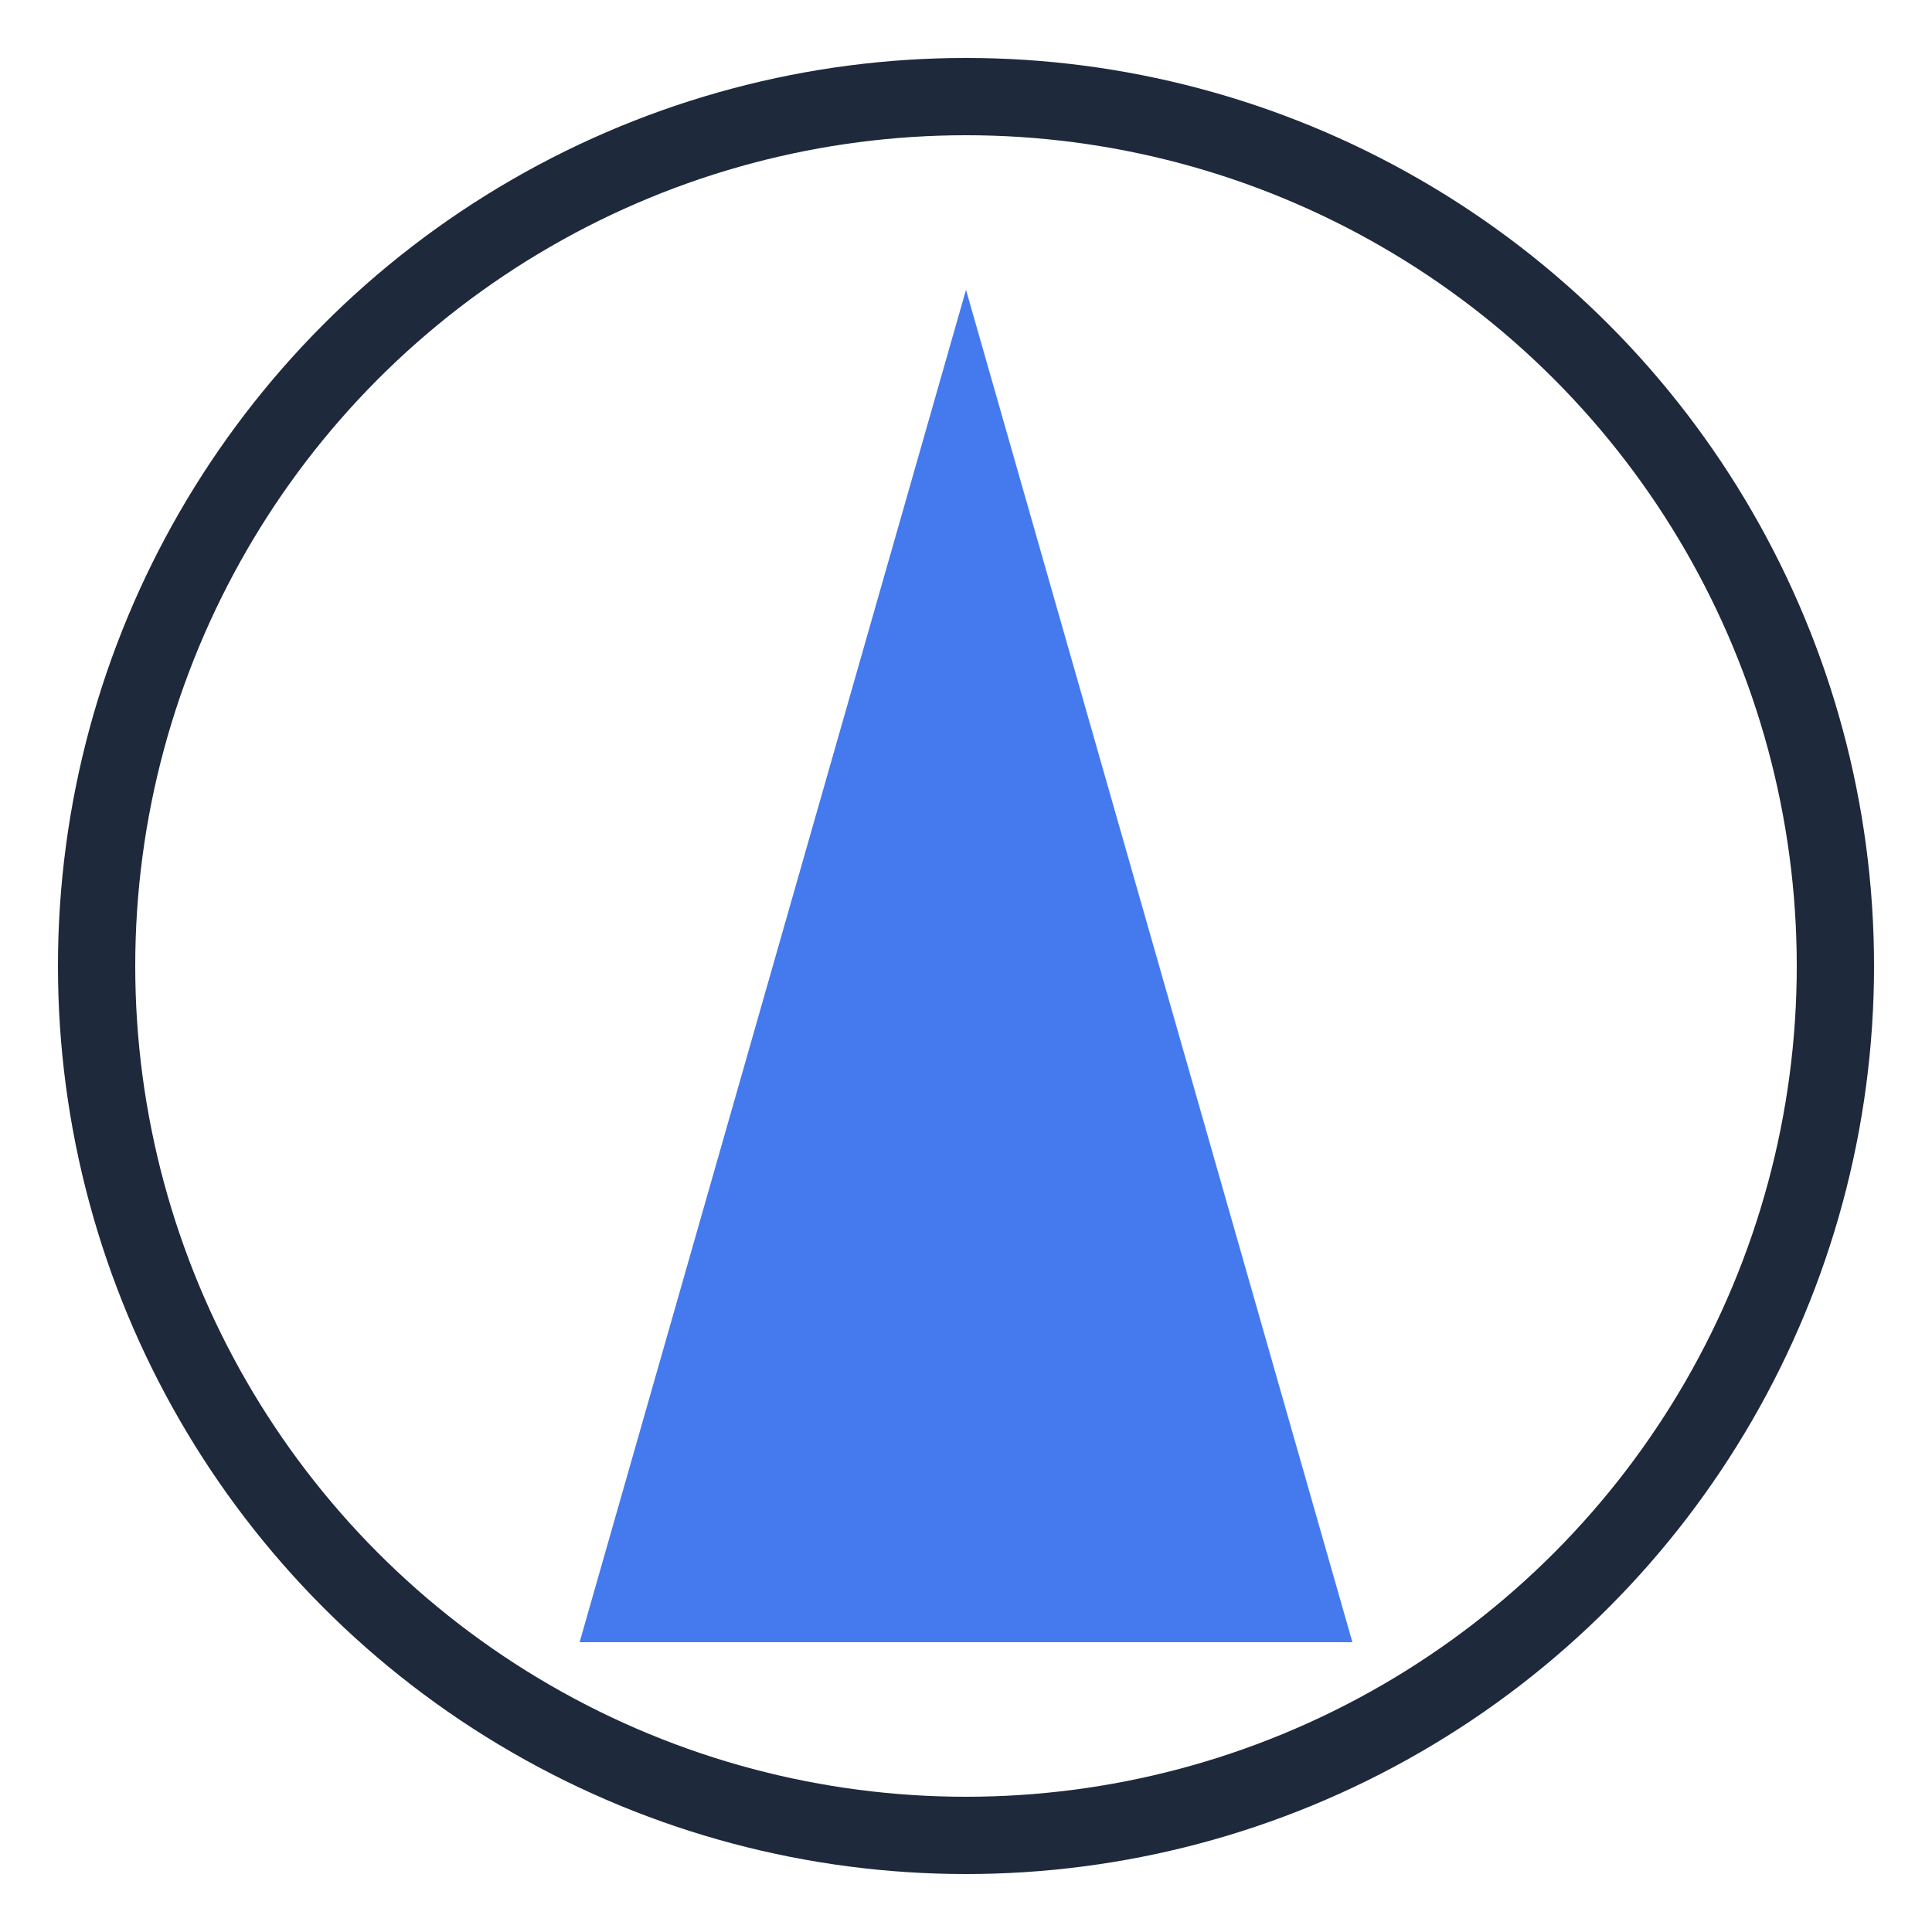
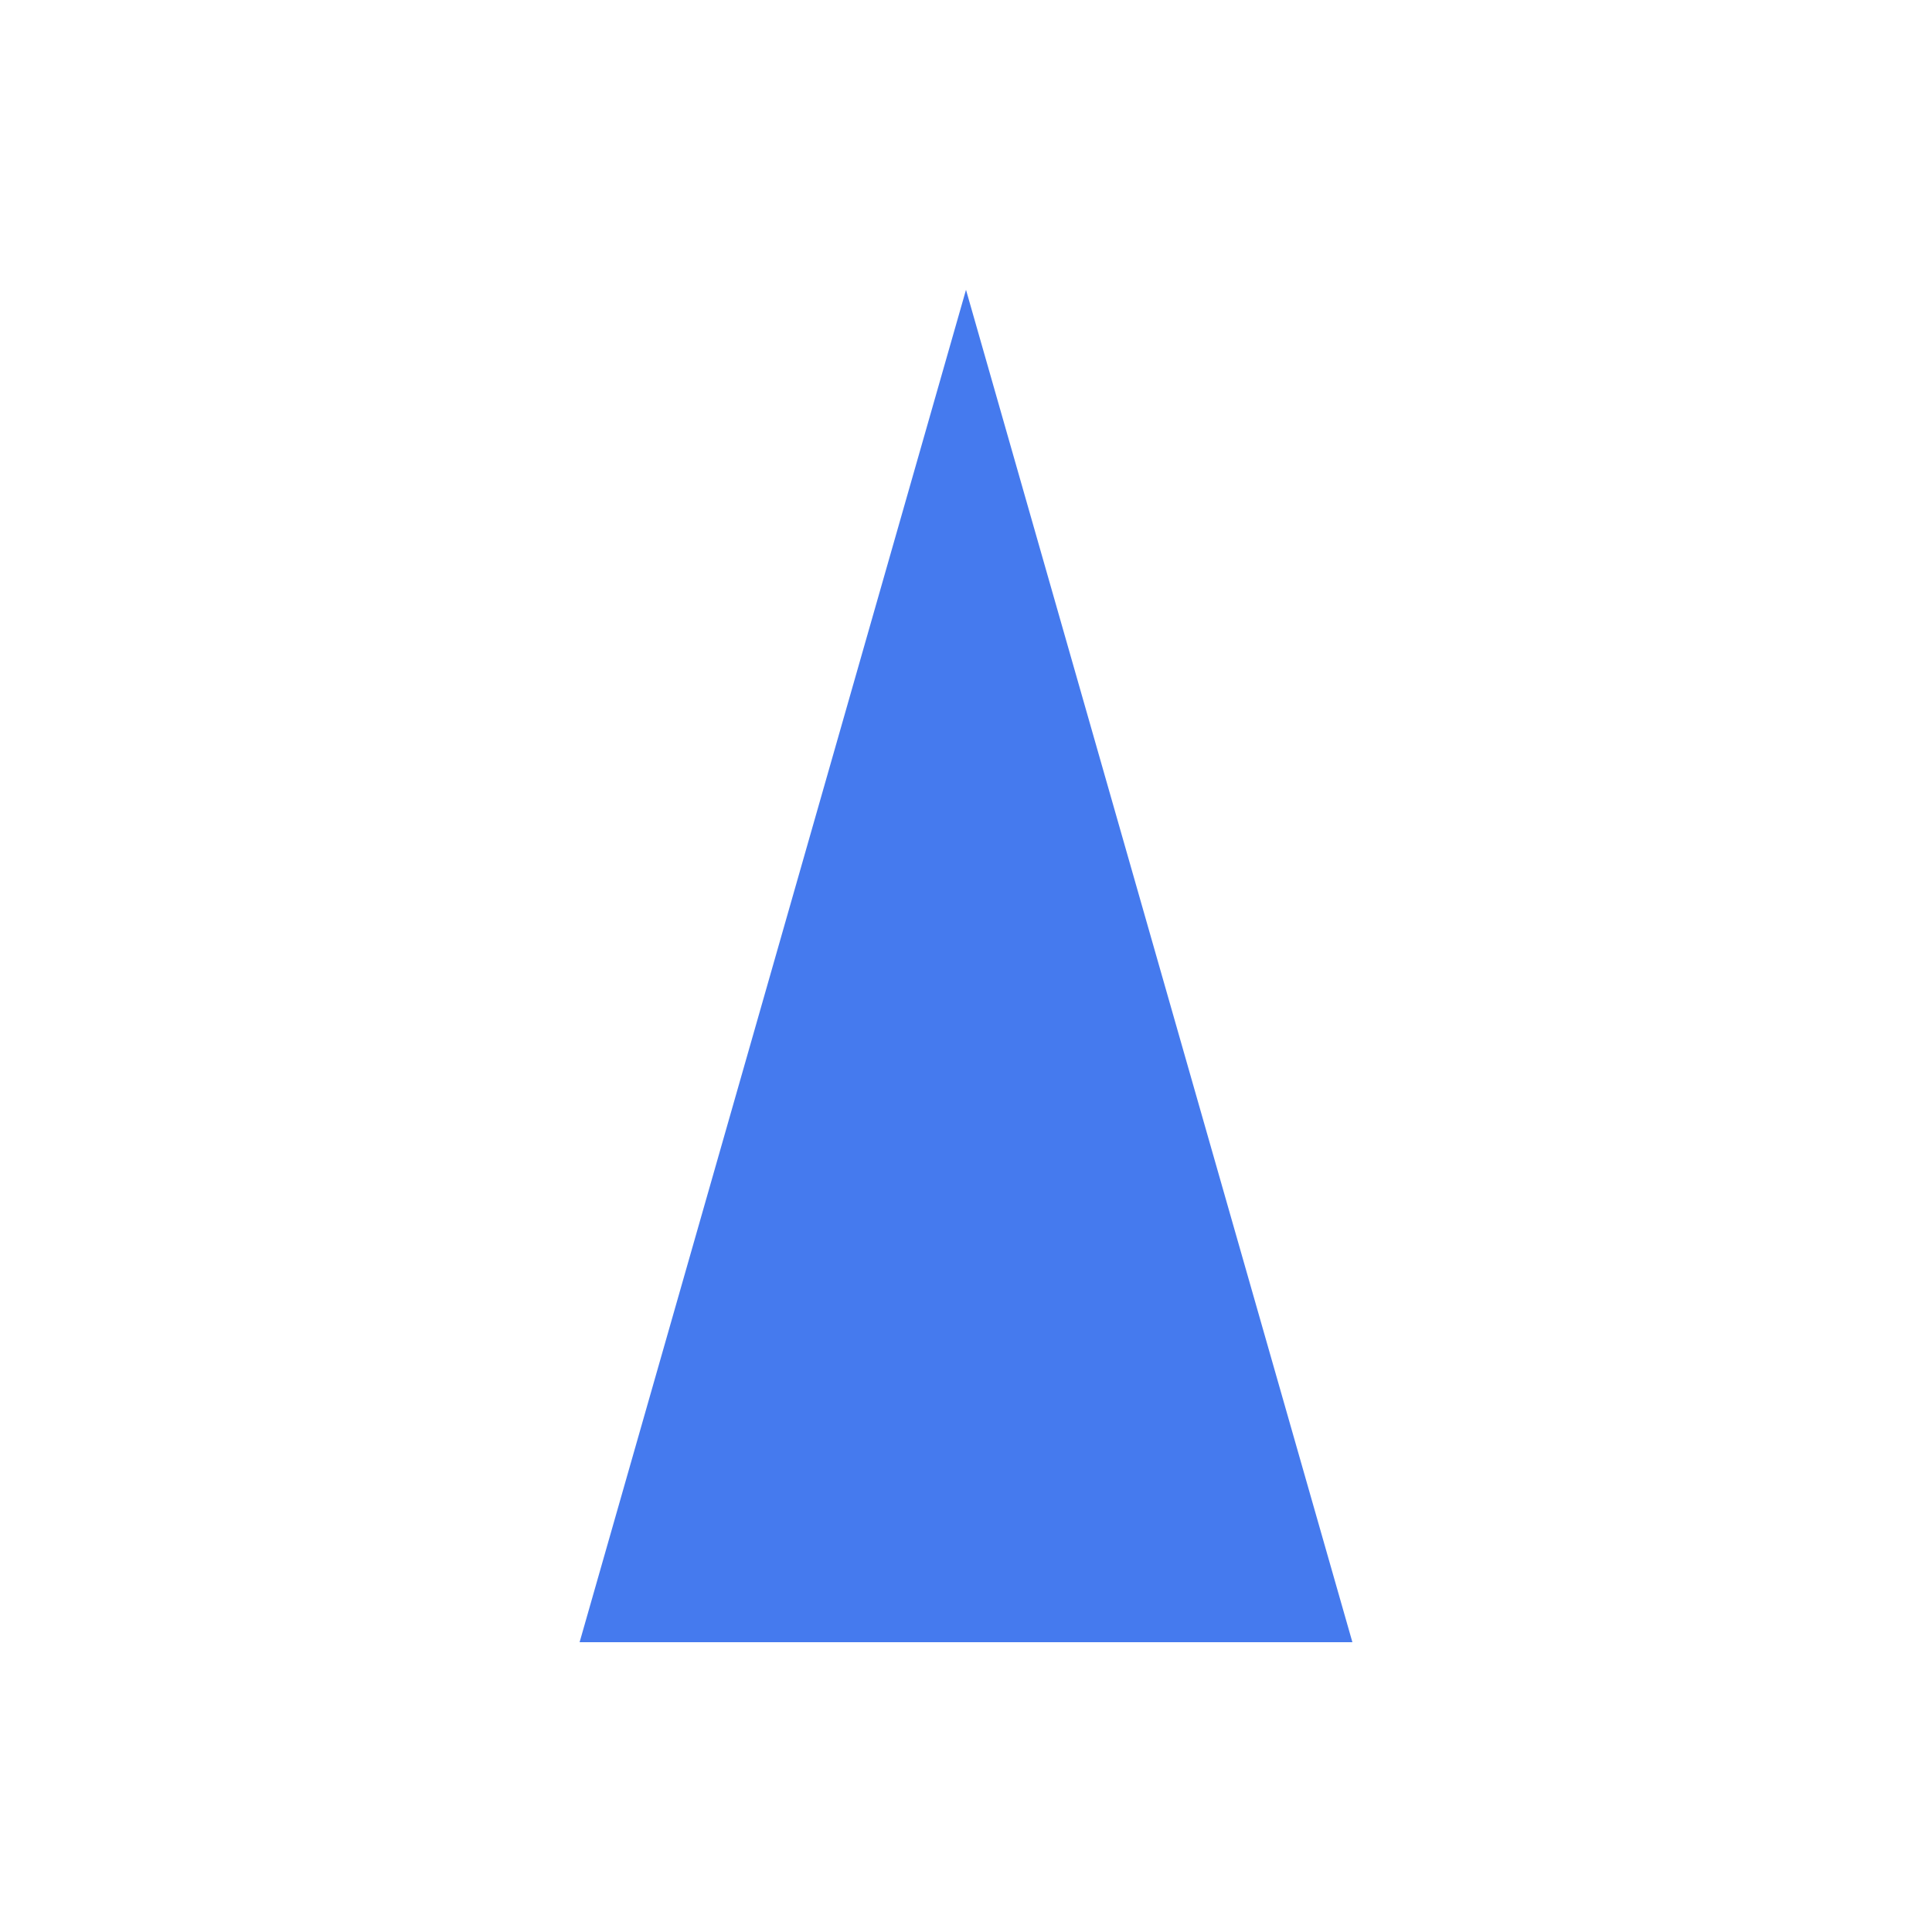
<svg xmlns="http://www.w3.org/2000/svg" width="32" height="32" viewBox="0 0 200 200">
-   <circle cx="100" cy="100" r="90" fill="none" stroke="#1E293B" stroke-width="8" />
-   <path d="M100 30 L140 170 L60 170 Z" fill="#2563EB" opacity="0.85" />
+   <path d="M100 30 L140 170 L60 170 " fill="#2563EB" opacity="0.85" />
</svg>